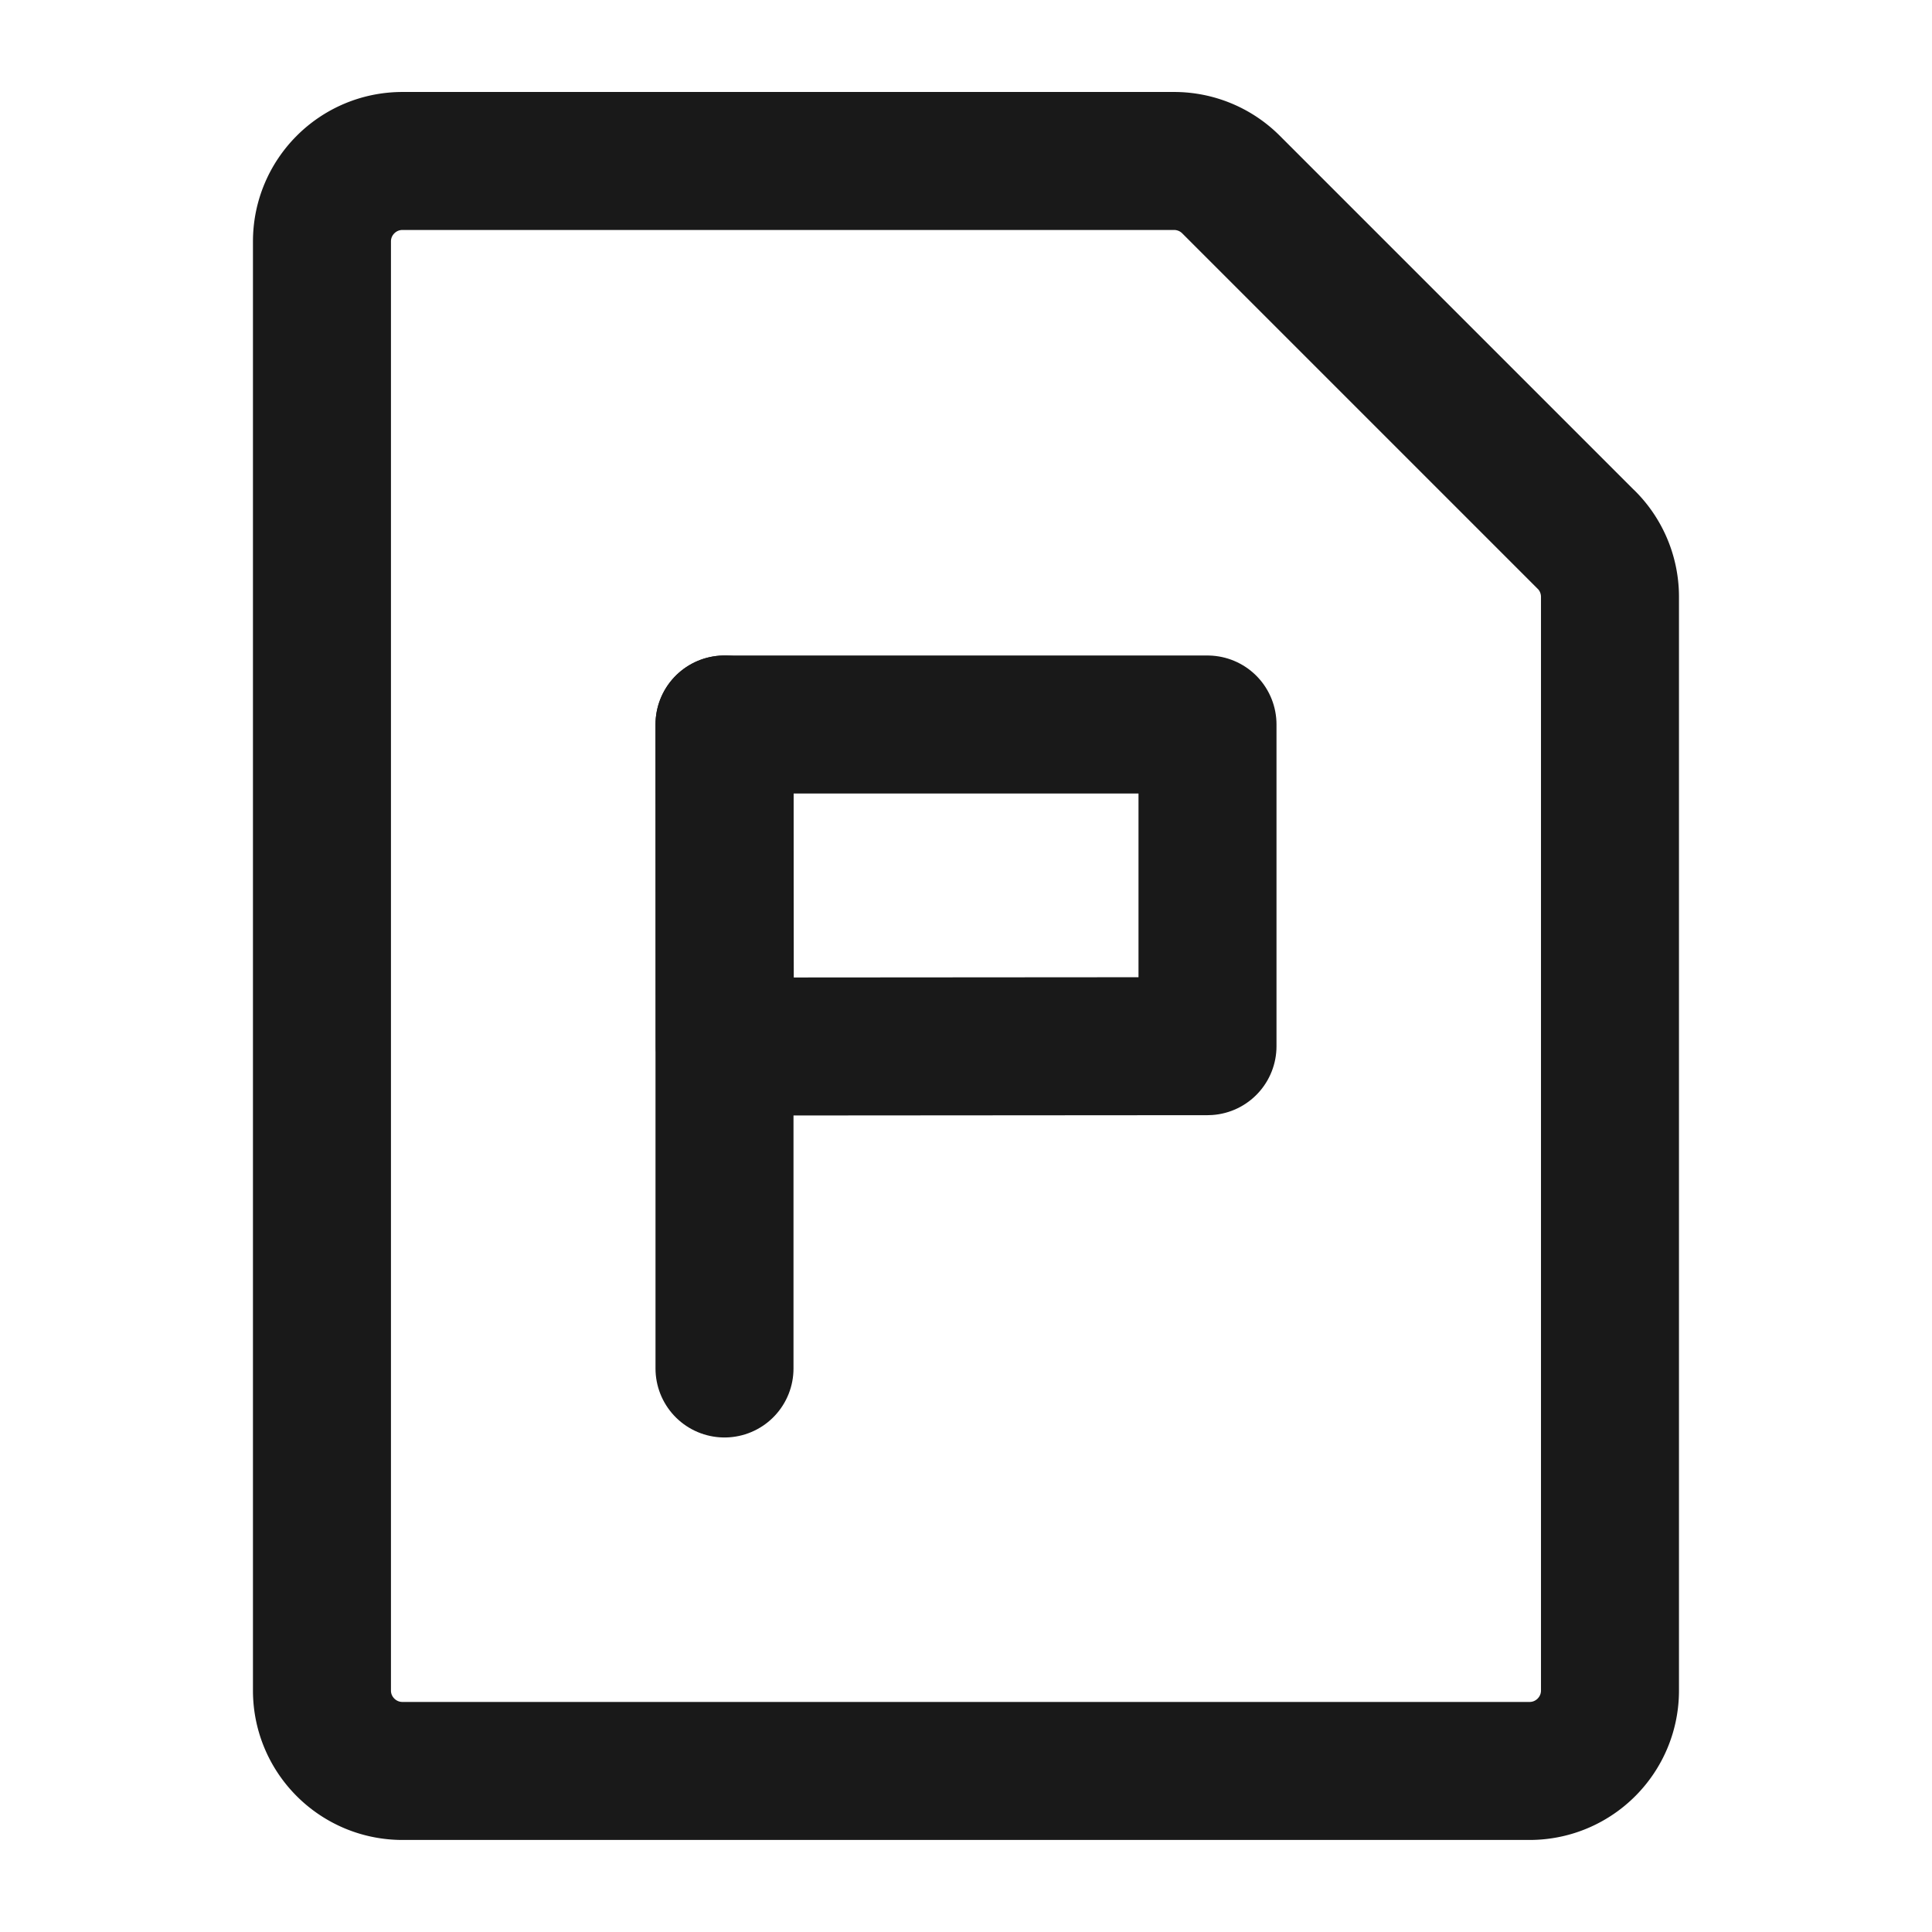
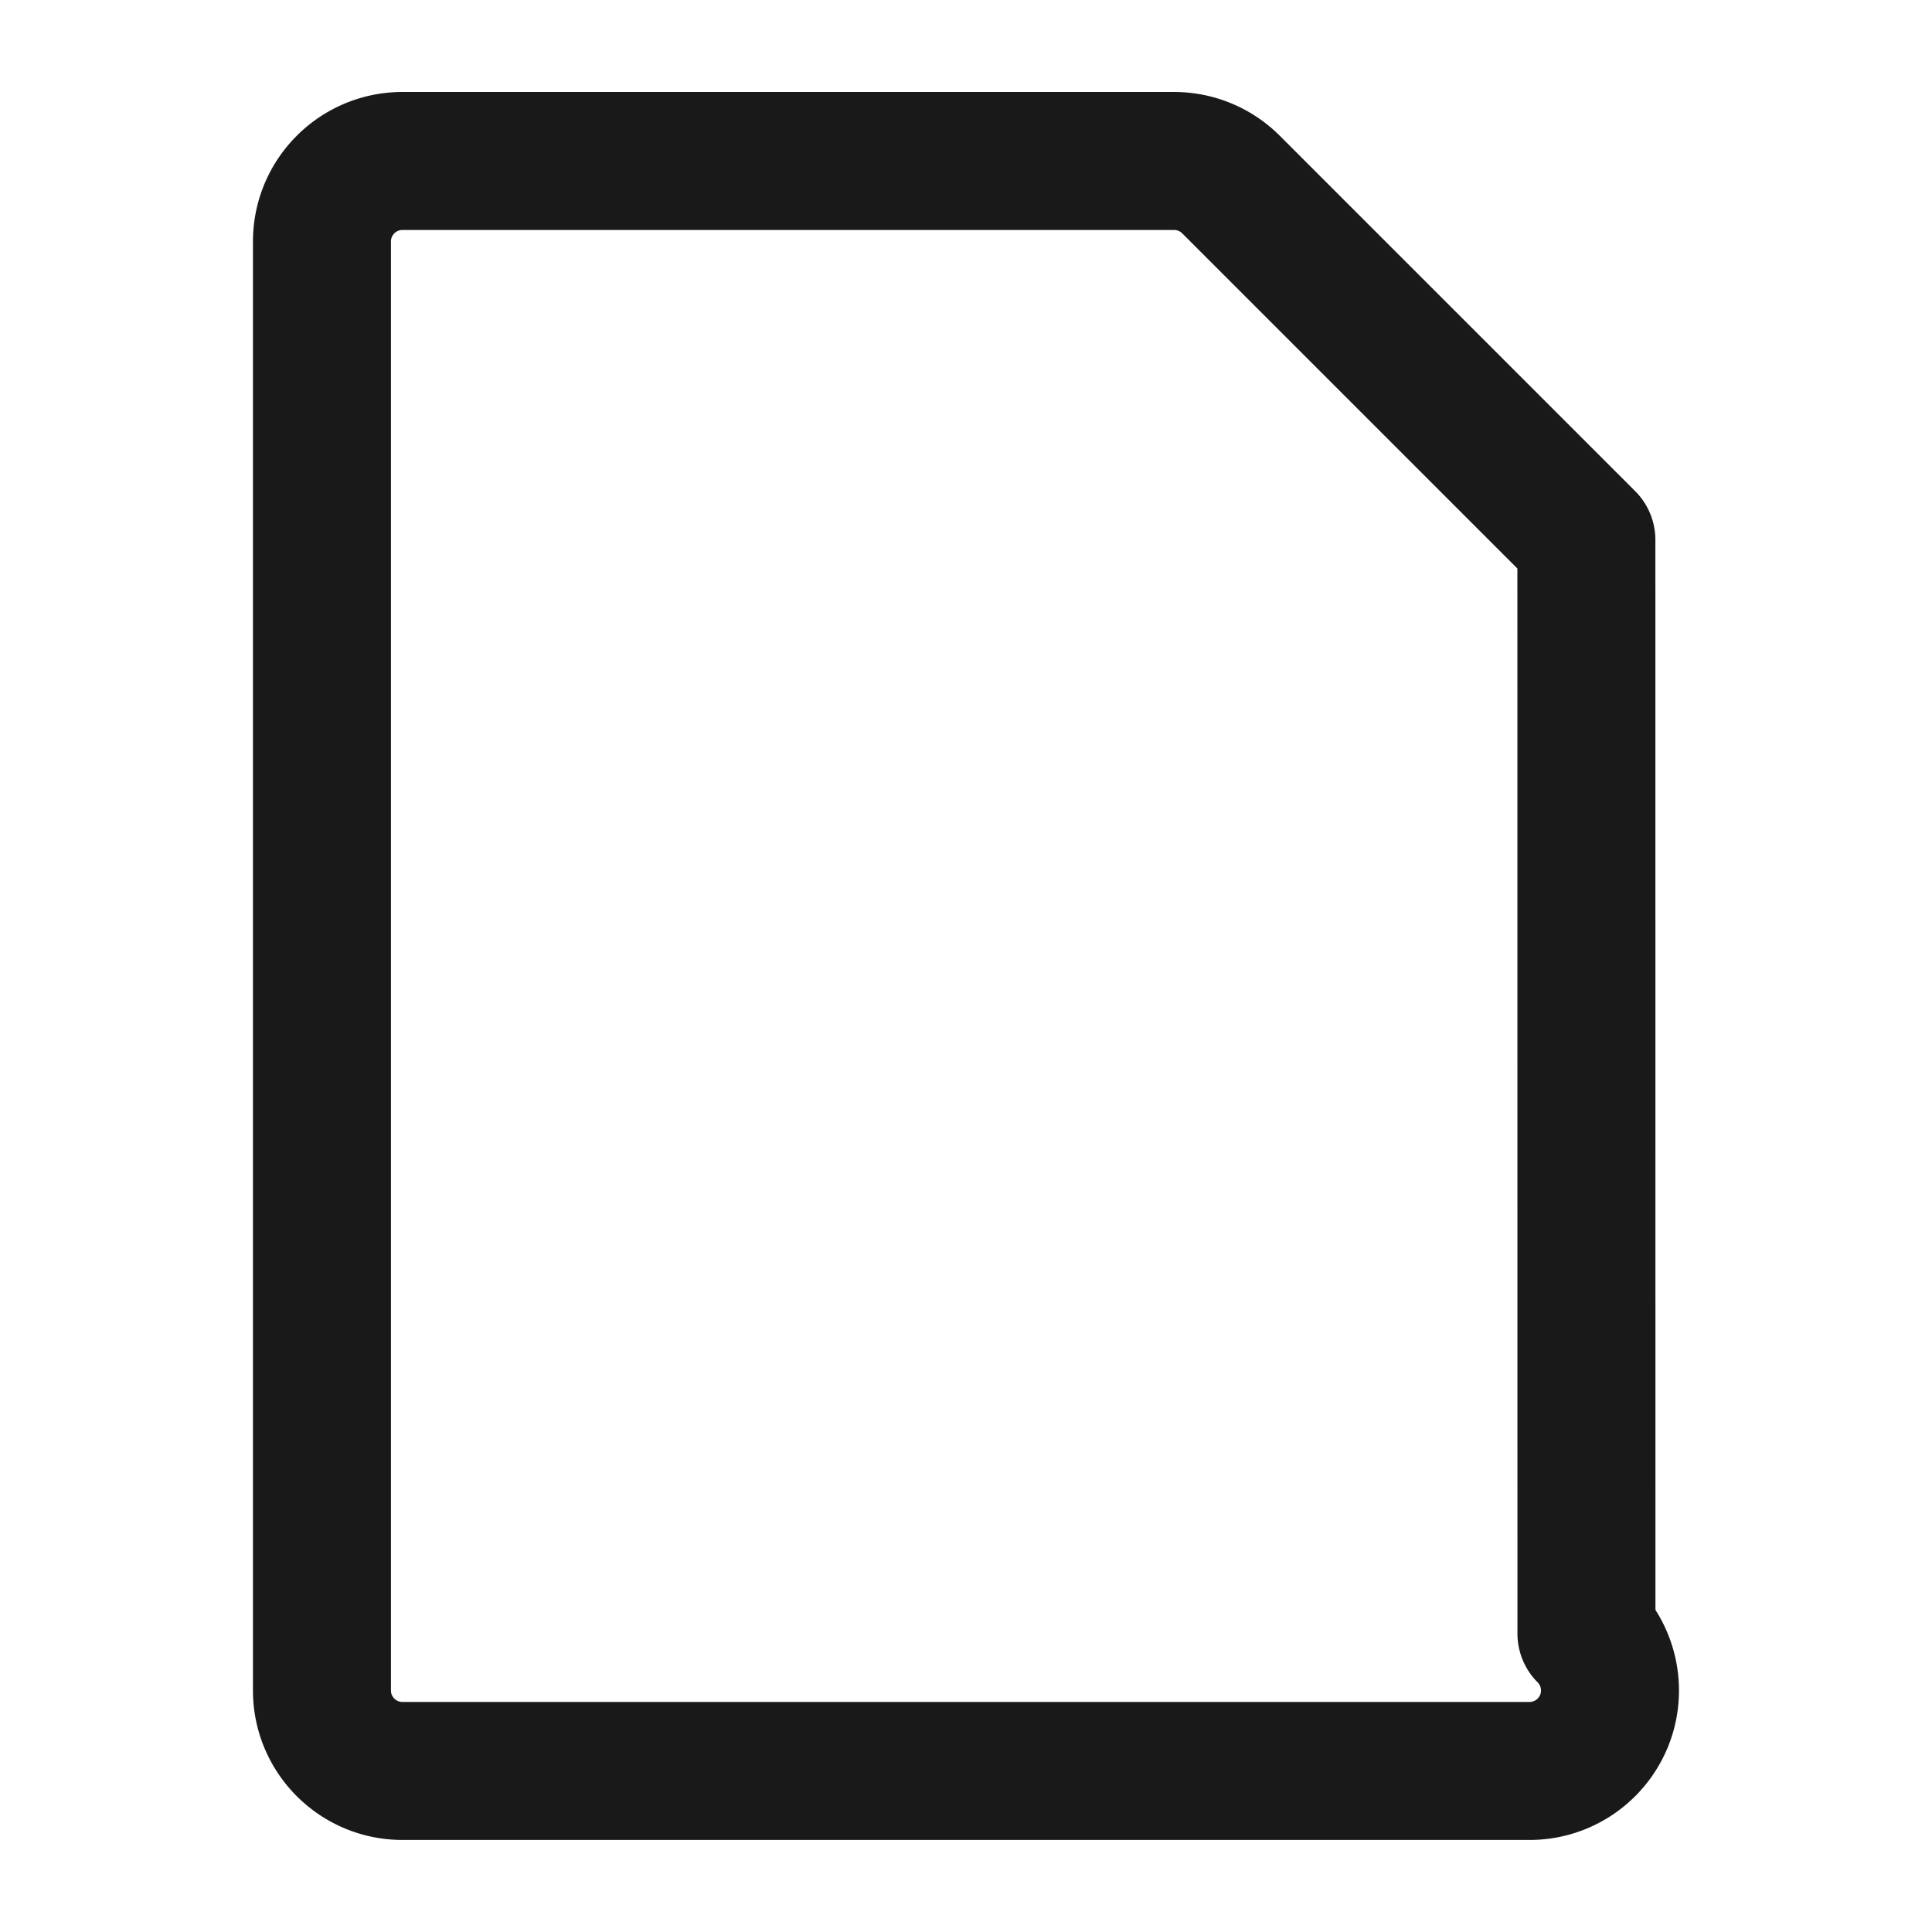
<svg xmlns="http://www.w3.org/2000/svg" width="28" height="28" viewBox="0 0 28 28" fill="none">
-   <path d="m22.991 7.825-5.15-5.15a1.166 1.166 0 0 0-.824-.342H5.833c-.644 0-1.167.522-1.167 1.167v21c0 .644.523 1.166 1.167 1.166h16.334c.644 0 1.166-.522 1.166-1.166V8.65c0-.31-.123-.607-.341-.825z" stroke="#191919" stroke-width="2" stroke-linejoin="round" />
-   <path clip-rule="evenodd" d="M10.5 10.5h7v4.662l-6.995.005L10.5 10.5z" stroke="#191919" stroke-width="2" stroke-linecap="round" stroke-linejoin="round" />
-   <path d="M10.5 10.5v9.333" stroke="#191919" stroke-width="2" stroke-linecap="round" />
+   <path d="m22.991 7.825-5.15-5.15a1.166 1.166 0 0 0-.824-.342H5.833c-.644 0-1.167.522-1.167 1.167v21c0 .644.523 1.166 1.167 1.166h16.334c.644 0 1.166-.522 1.166-1.166c0-.31-.123-.607-.341-.825z" stroke="#191919" stroke-width="2" stroke-linejoin="round" />
</svg>